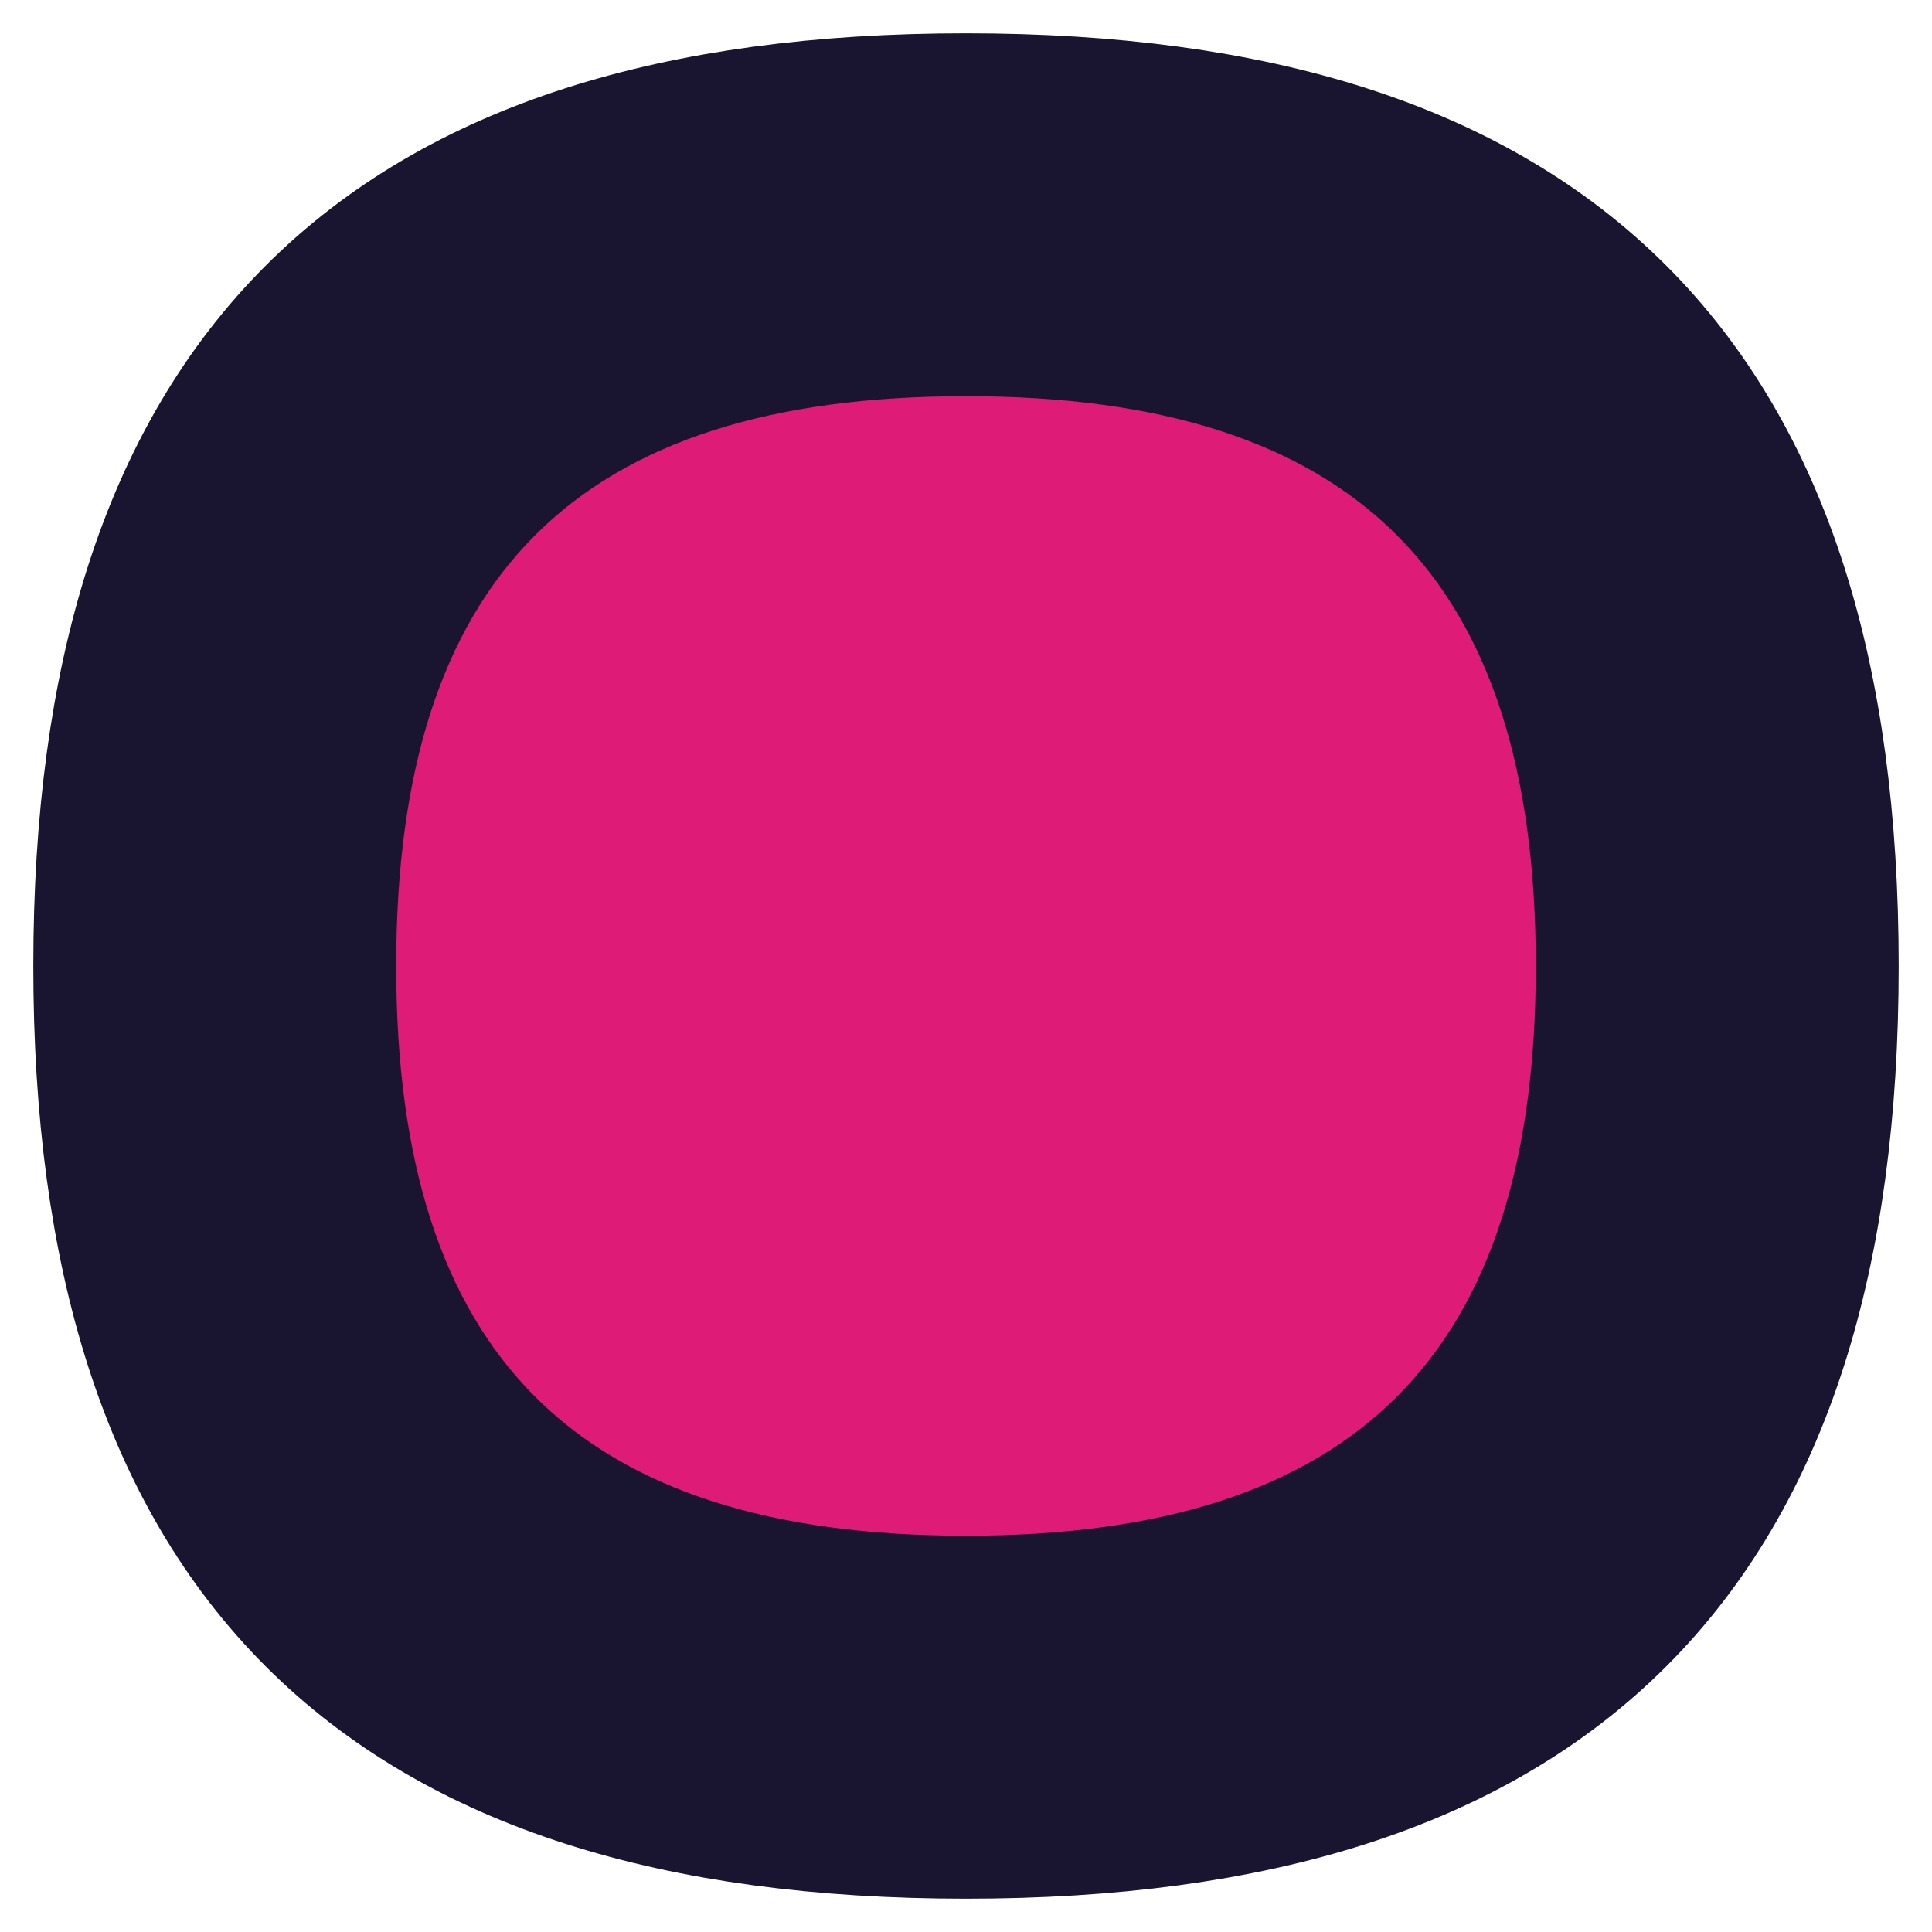
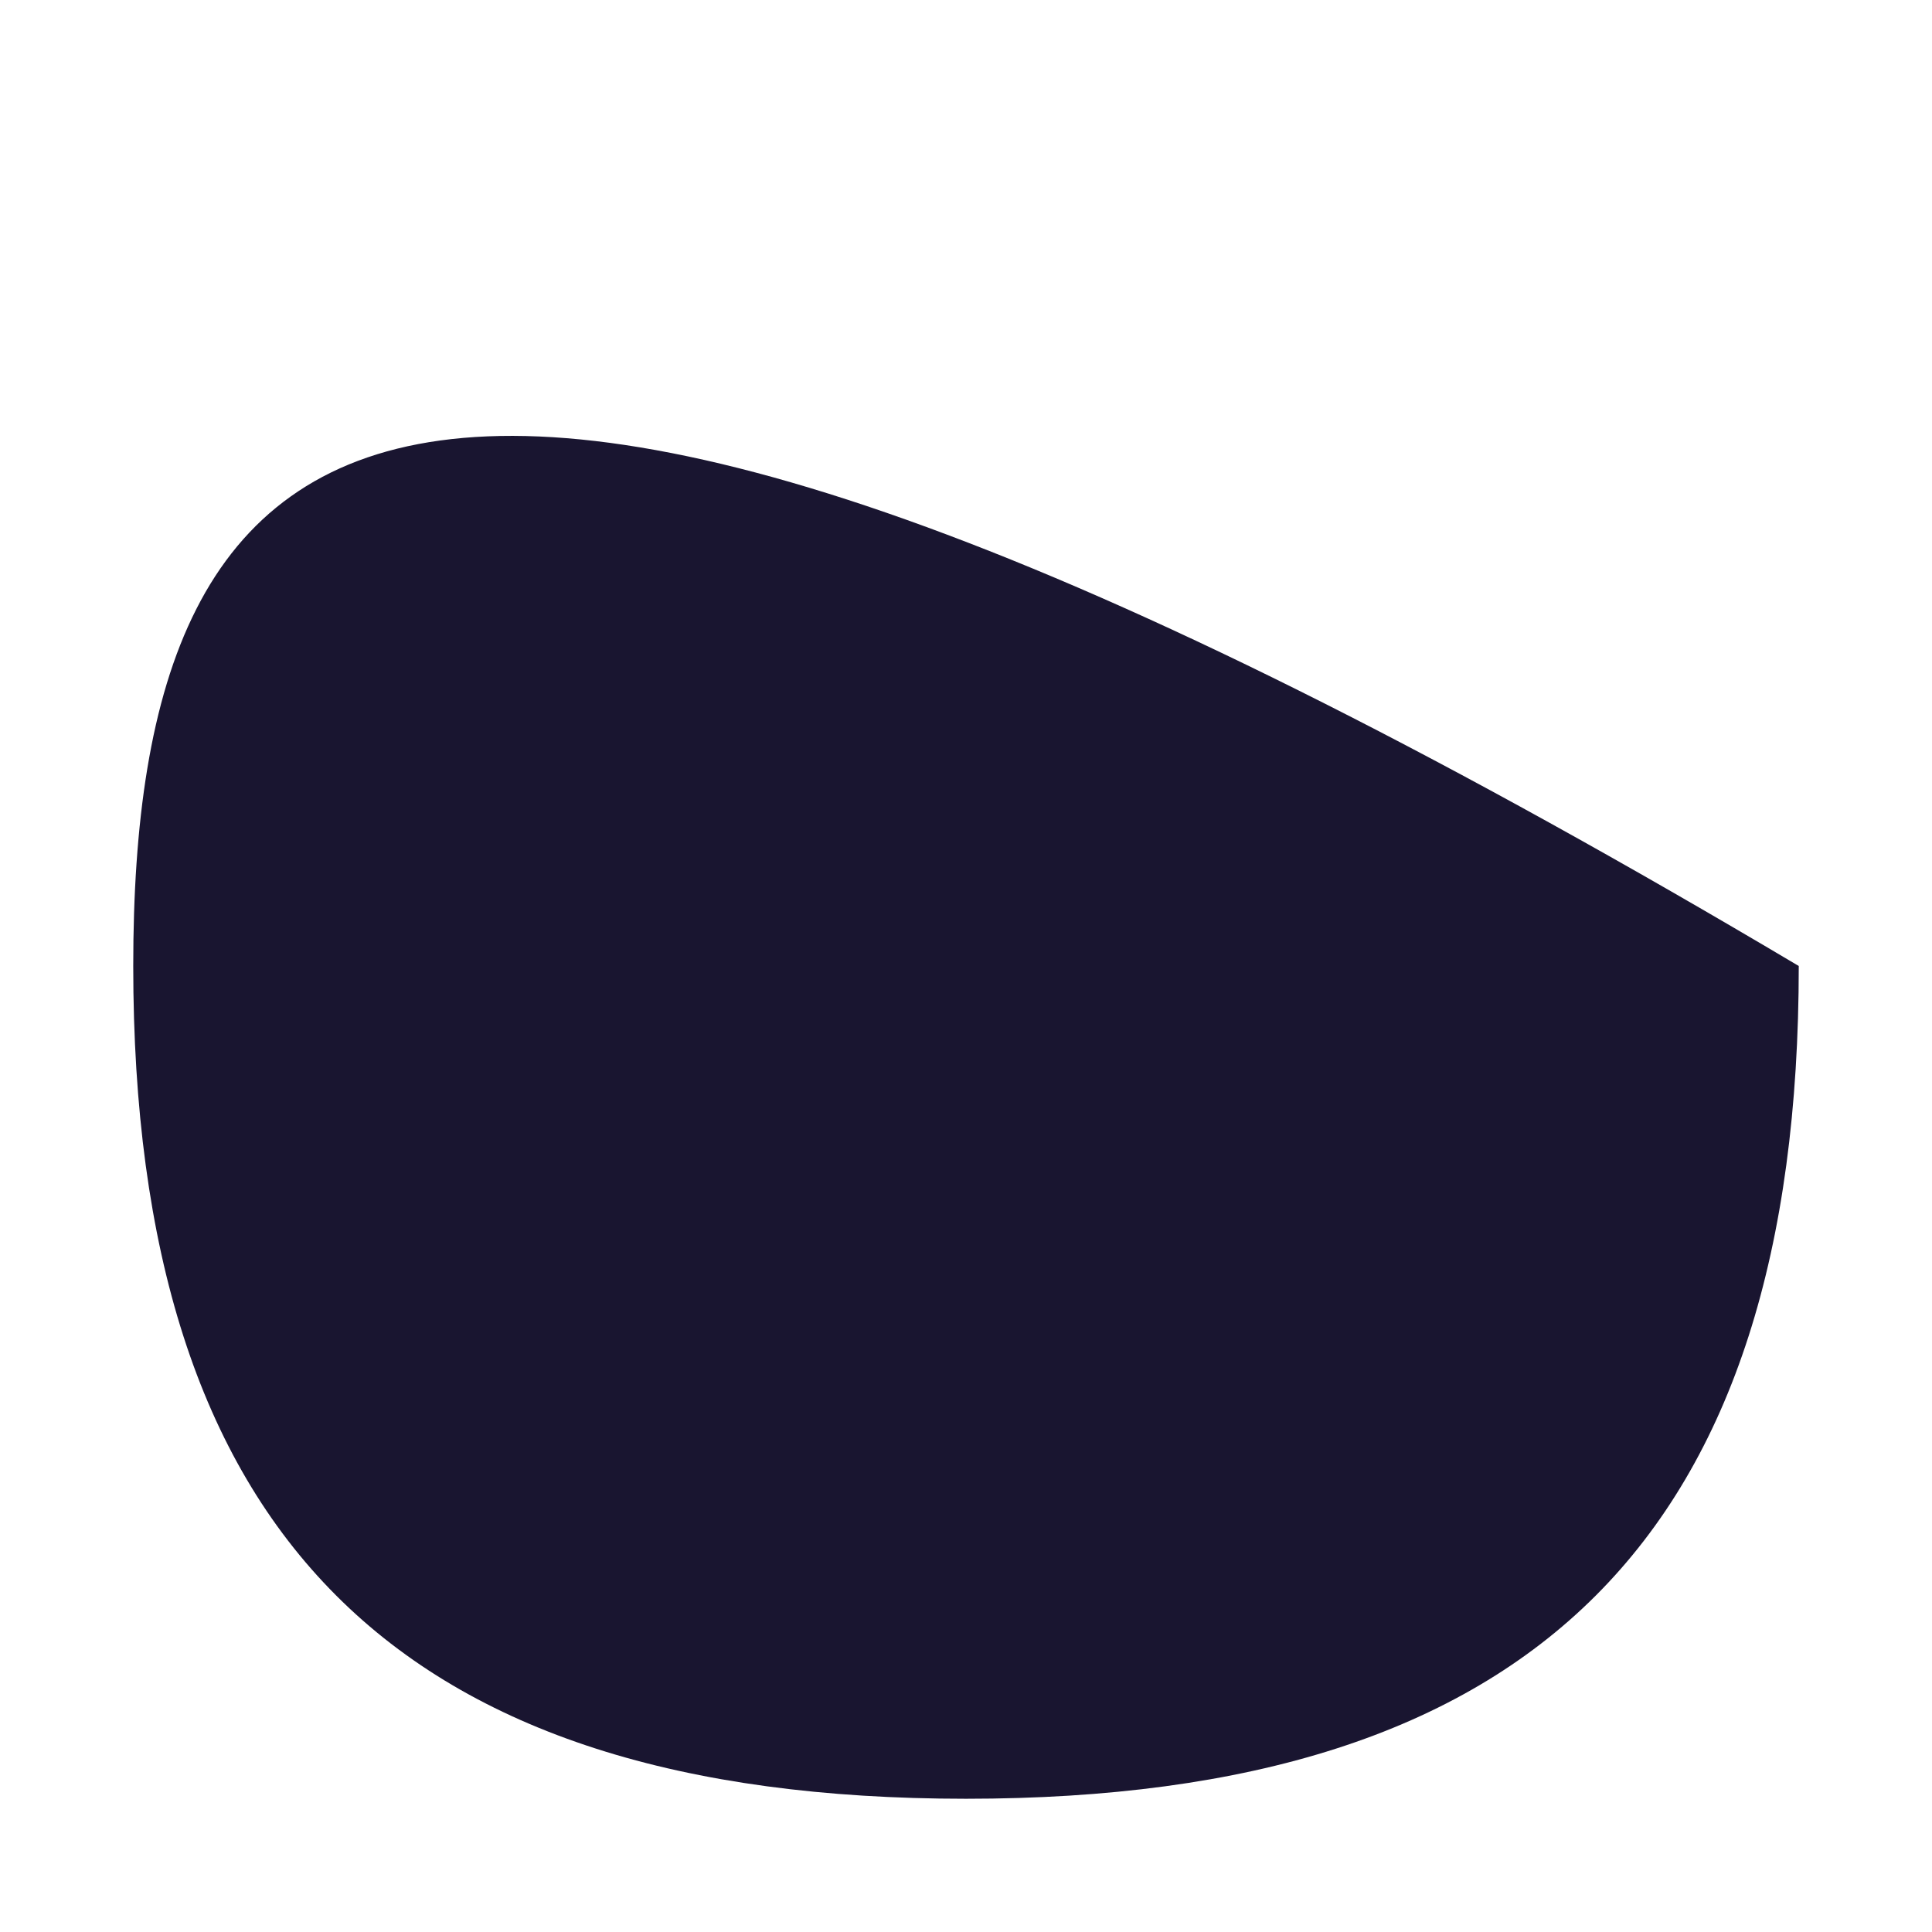
<svg xmlns="http://www.w3.org/2000/svg" width="29" height="29" viewBox="0 0 29 29" fill="none">
-   <path fill-rule="evenodd" clip-rule="evenodd" d="M27 14.5C27 5.964 23.039 2 14.5 2C5.961 2 2 5.964 2 14.5C2 23.036 5.961 27 14.5 27C23.039 27 27 23.036 27 14.5" fill="#191530" />
-   <path d="M27 14.5C27 5.964 23.039 2 14.5 2C5.961 2 2 5.964 2 14.5C2 23.036 5.961 27 14.5 27C23.039 27 27 23.036 27 14.5" stroke="#191530" stroke-width="3" />
-   <path fill-rule="evenodd" clip-rule="evenodd" d="M23.053 14.5C23.053 8.66 20.343 5.947 14.5 5.947C8.657 5.947 5.947 8.66 5.947 14.5C5.947 20.34 8.657 23.052 14.5 23.052C20.343 23.052 23.053 20.34 23.053 14.5" fill="#DE1B76" />
+   <path fill-rule="evenodd" clip-rule="evenodd" d="M27 14.5C5.961 2 2 5.964 2 14.5C2 23.036 5.961 27 14.5 27C23.039 27 27 23.036 27 14.5" fill="#191530" />
</svg>